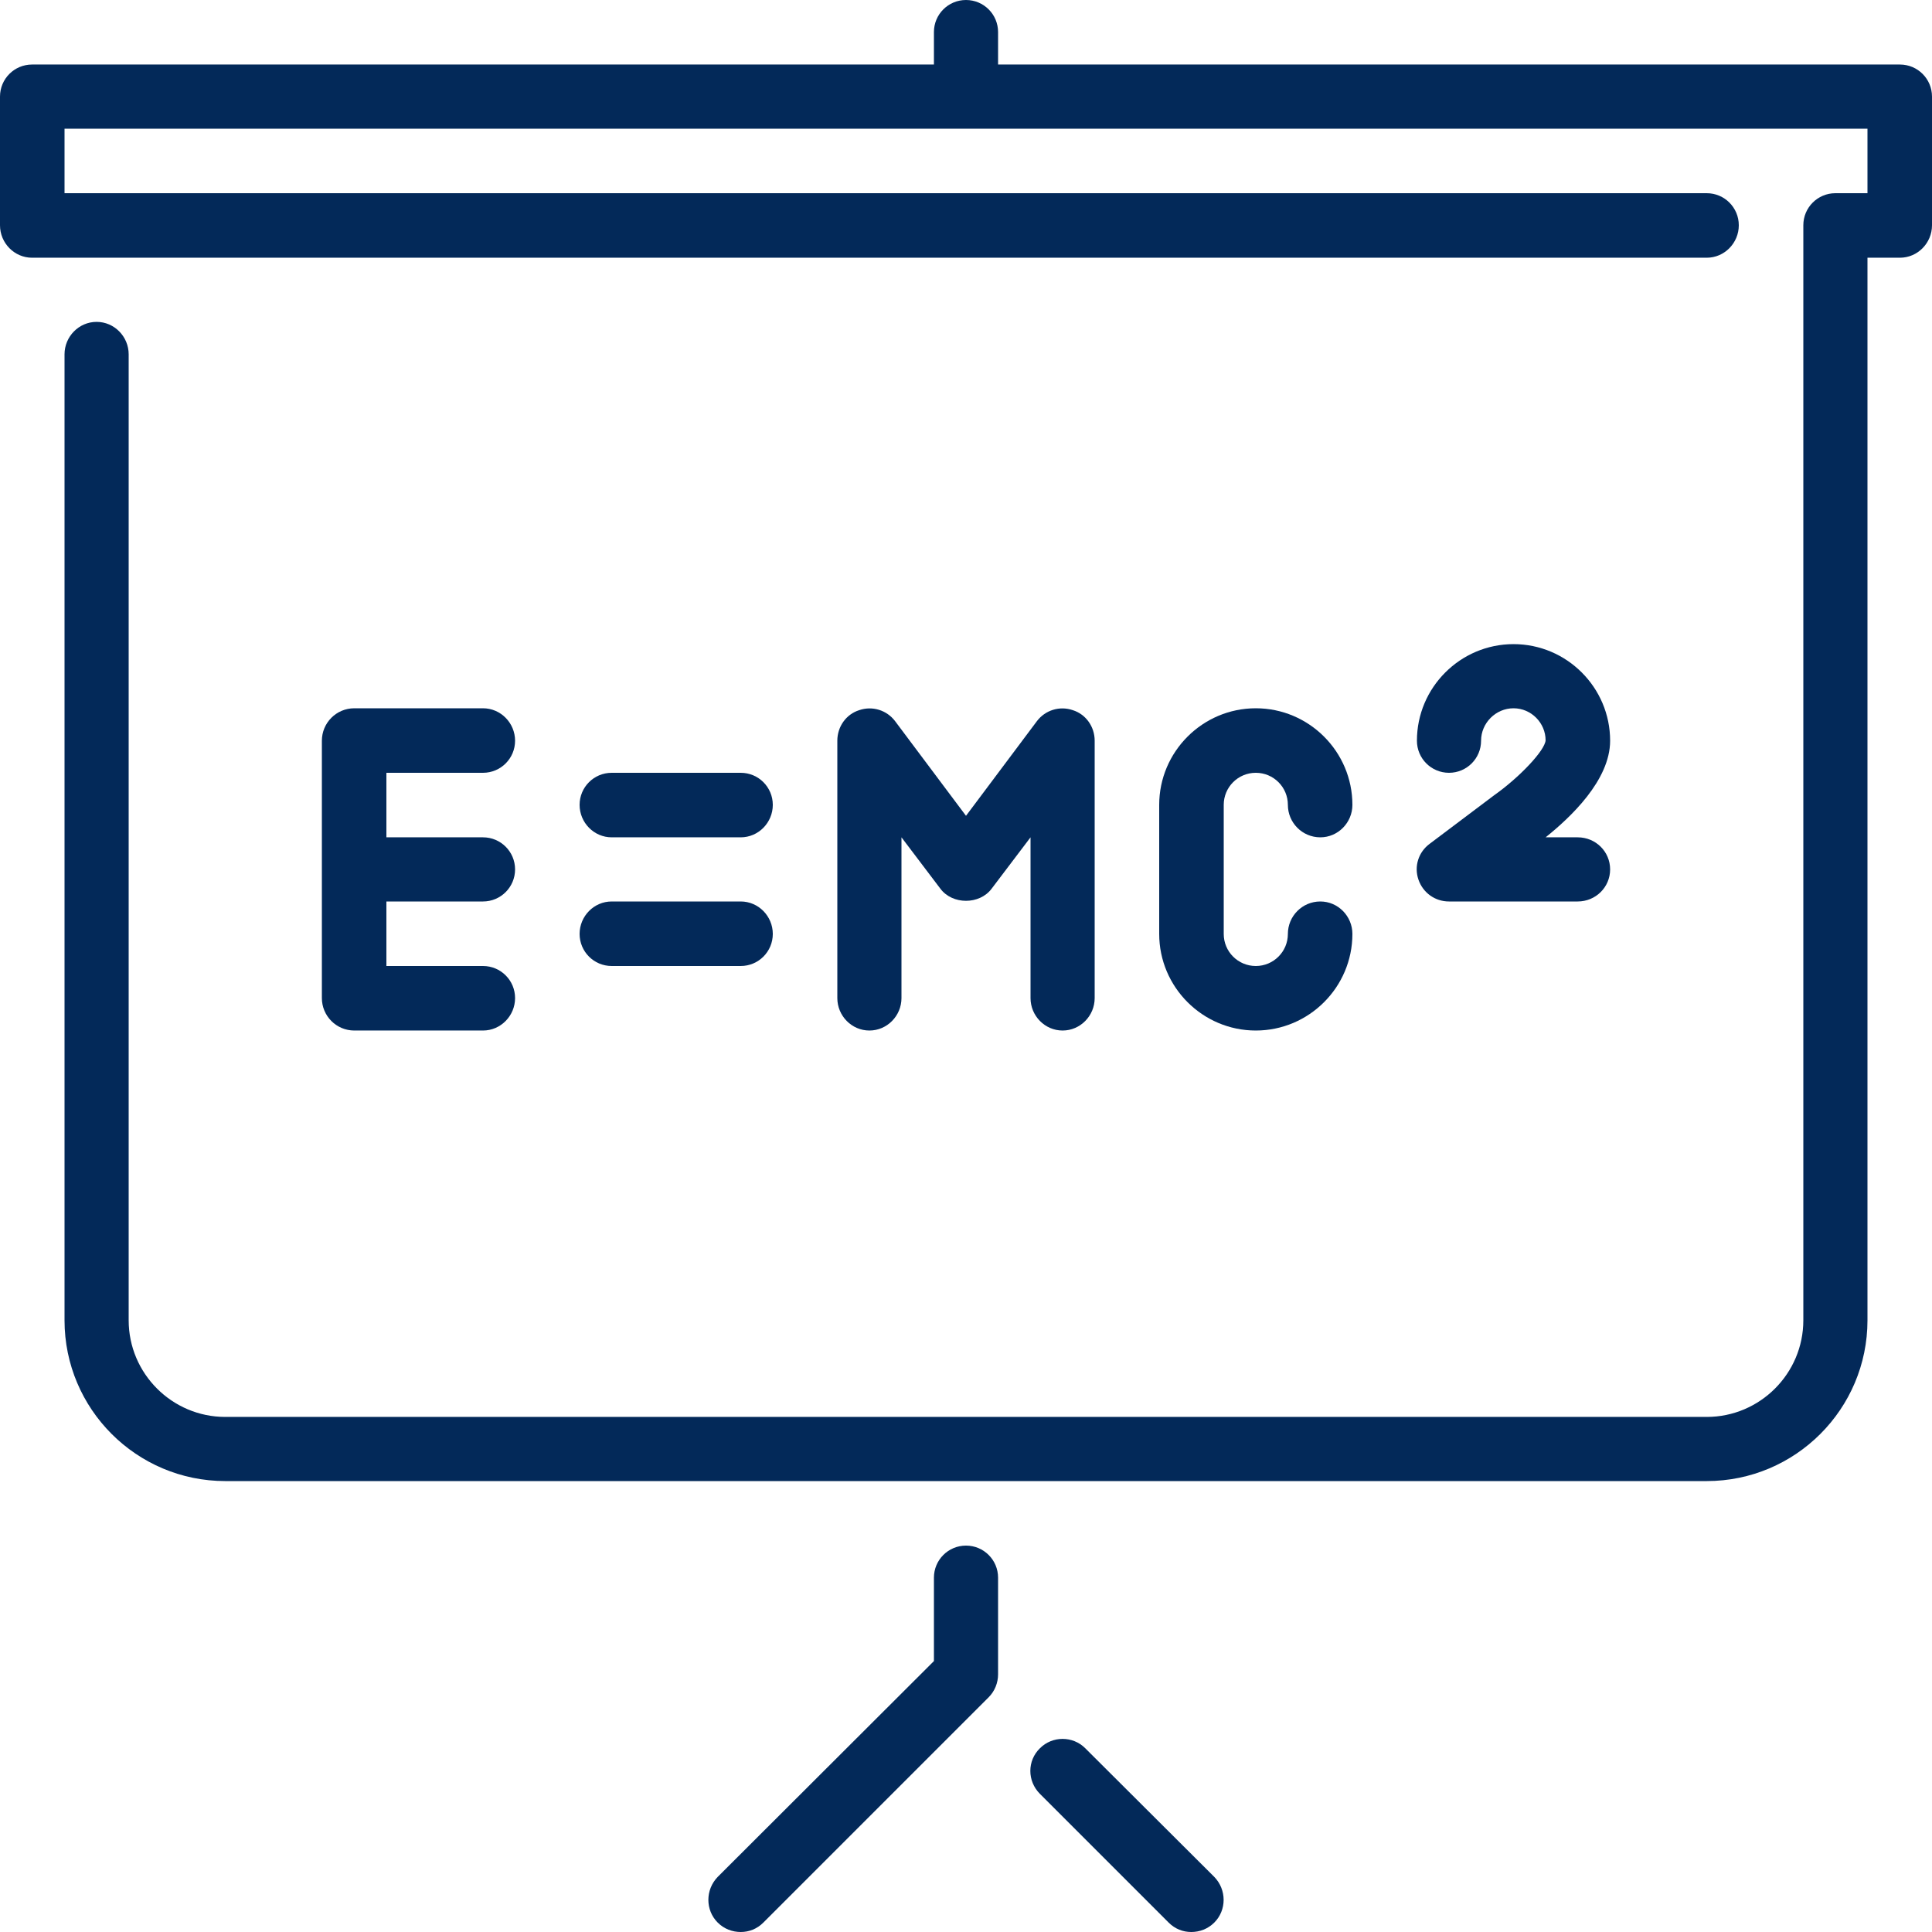
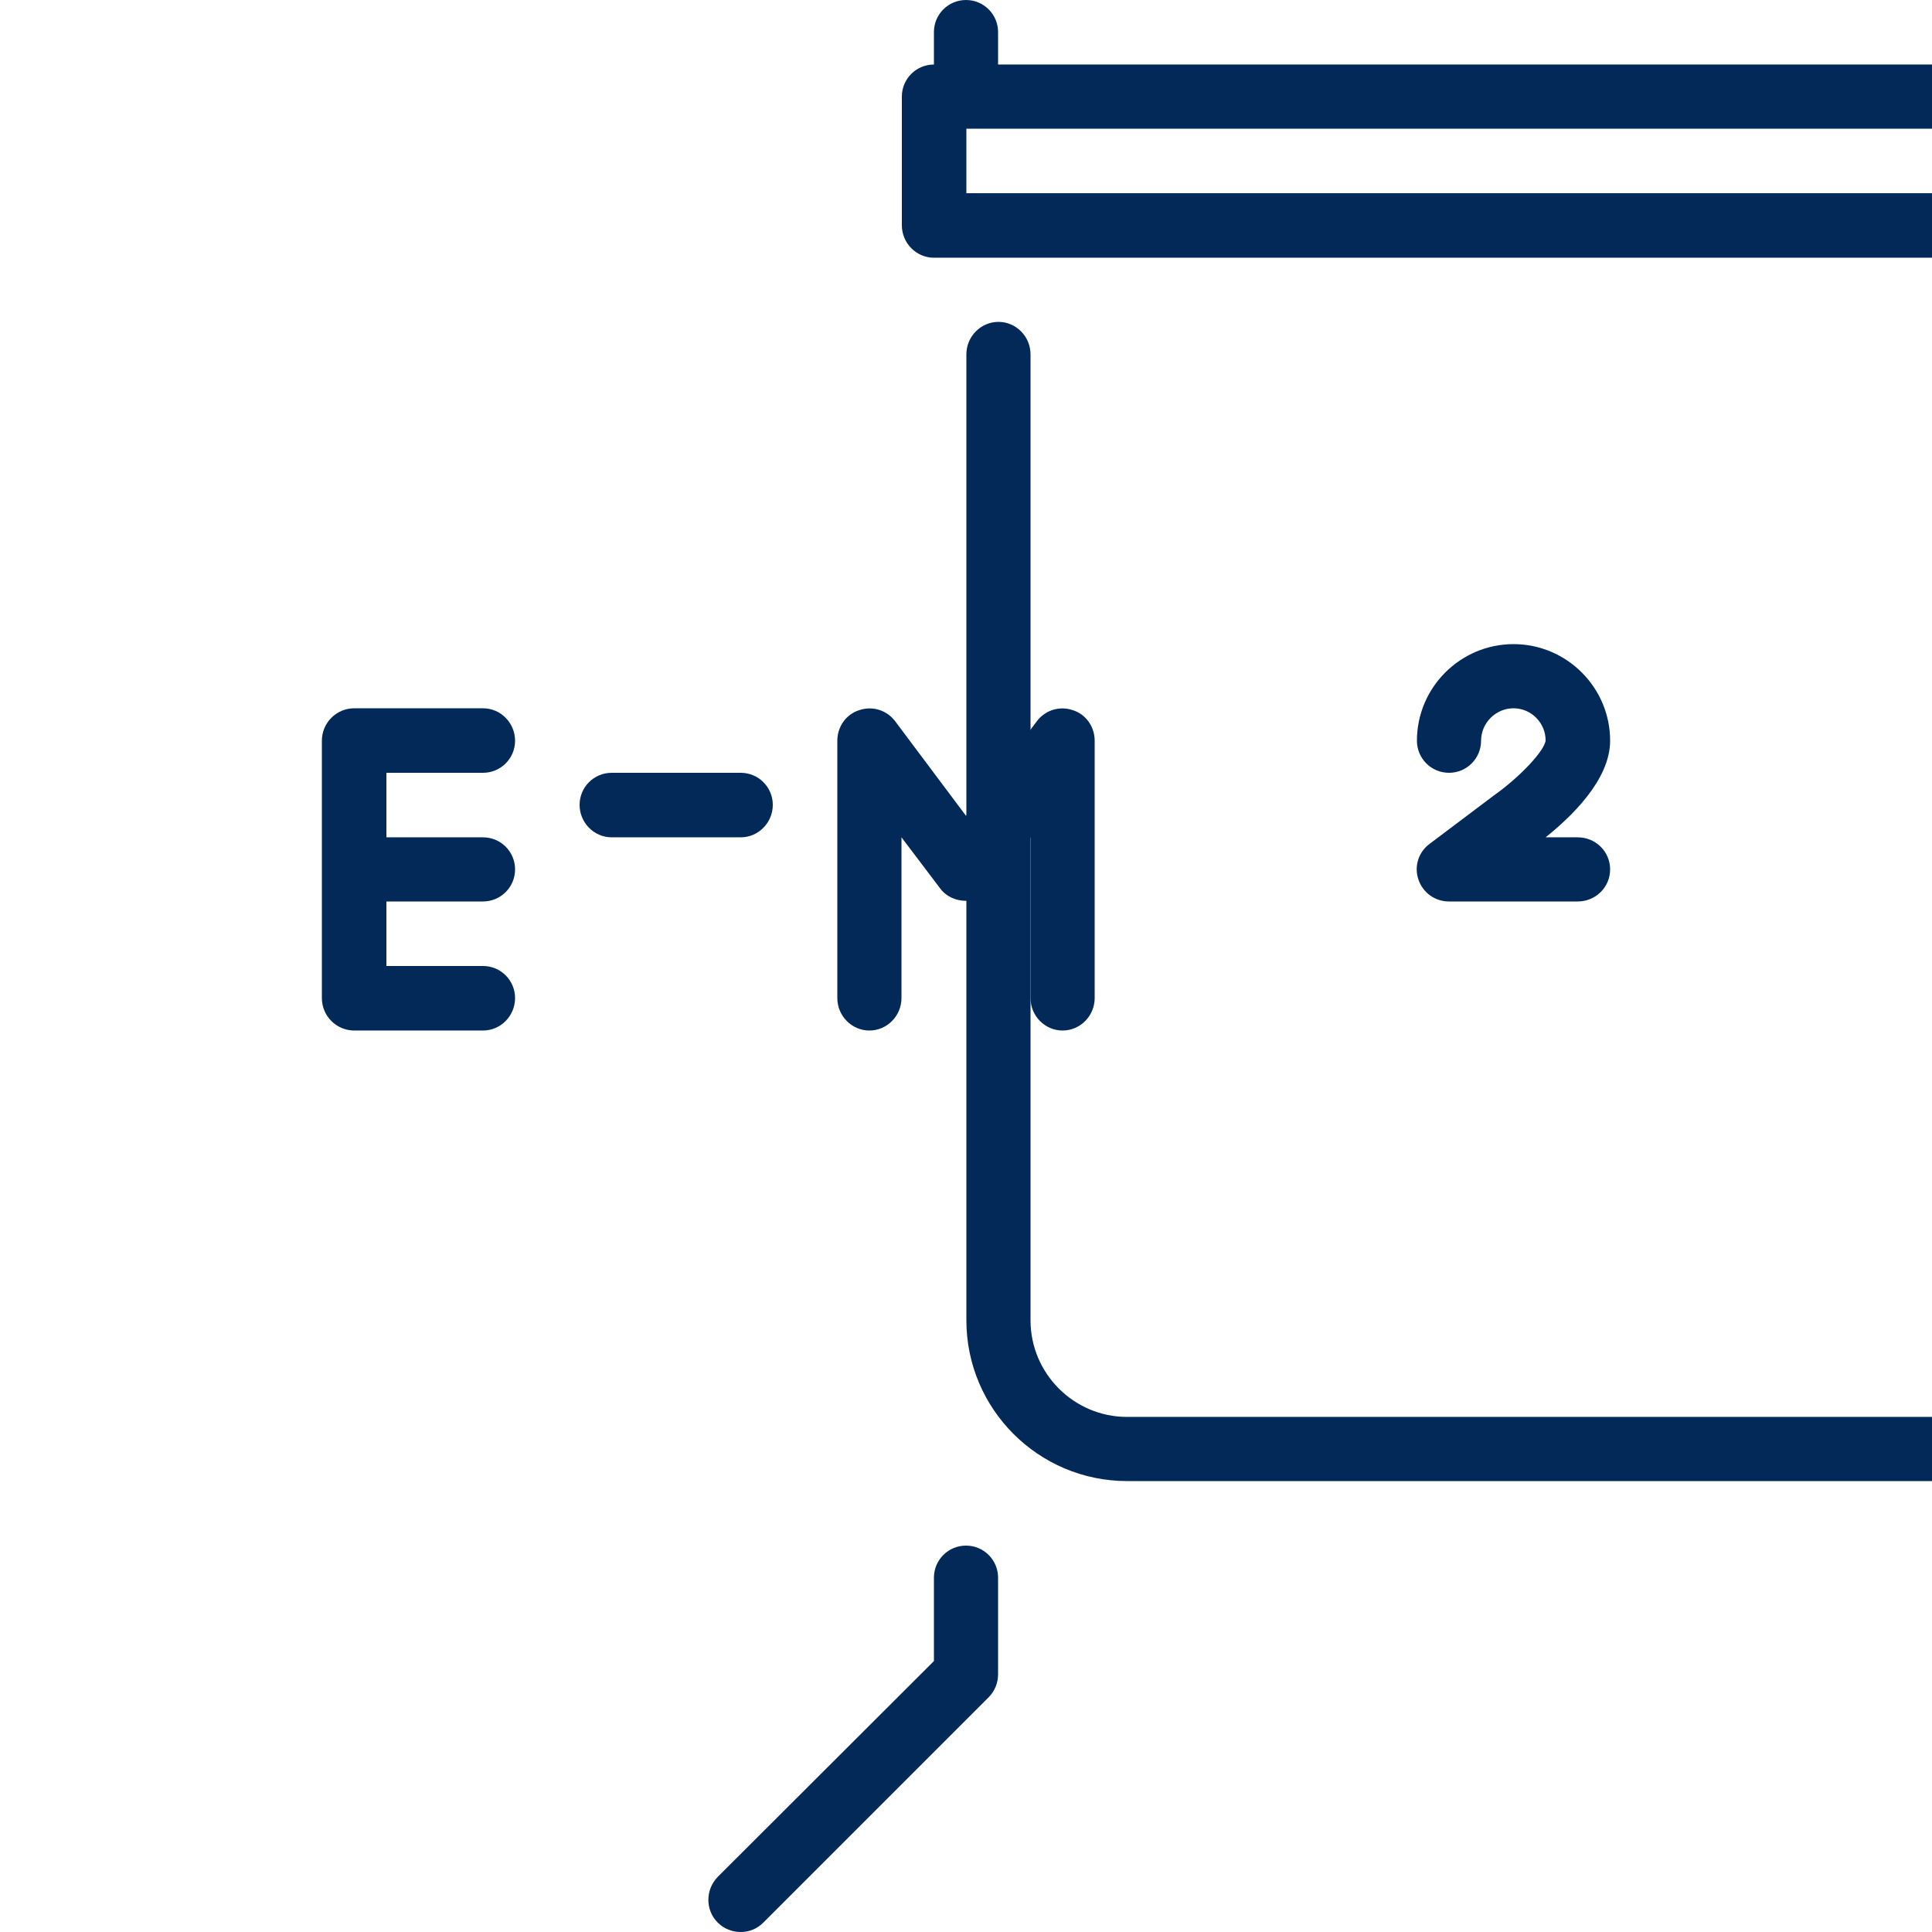
<svg xmlns="http://www.w3.org/2000/svg" version="1.2" viewBox="0 0 512 512" width="512" height="512">
  <style>.a{fill:#032959}</style>
-   <path class="a" d="m162.1 256h34.2c4.7 0 8.5-3.8 8.5-8.5 0-4.7-3.8-8.6-8.5-8.6h-34.2c-4.7 0-8.5 3.9-8.5 8.6 0 4.7 3.8 8.5 8.5 8.5z" />
  <path class="a" d="m128 204.8c4.7 0 8.5-3.8 8.5-8.5 0-4.7-3.8-8.6-8.5-8.6h-34.1c-4.8 0-8.6 3.9-8.6 8.6v68.2c0 4.7 3.8 8.6 8.6 8.6h34.1c4.7 0 8.5-3.9 8.5-8.6 0-4.7-3.8-8.5-8.5-8.5h-25.6v-17.1h25.6c4.7 0 8.5-3.8 8.5-8.5 0-4.7-3.8-8.5-8.5-8.5h-25.6v-17.1z" />
  <path class="a" d="m256 409.6c-4.7 0-8.5 3.8-8.5 8.5v22.1l-57.3 57.2c-3.3 3.4-3.3 8.8 0 12.1 1.7 1.7 3.9 2.5 6.1 2.5 2.2 0 4.3-0.8 6-2.5l59.7-59.7c1.6-1.6 2.5-3.8 2.5-6.1v-25.6c0-4.7-3.8-8.5-8.5-8.5z" />
-   <path class="a" d="m287.6 463.3c-3.3-3.3-8.7-3.3-12 0-3.4 3.3-3.4 8.7 0 12.1l34.1 34.1c1.7 1.7 3.8 2.5 6 2.5 2.2 0 4.4-0.8 6.1-2.5 3.3-3.3 3.3-8.7 0-12.1z" />
-   <path class="a" d="m503.5 17.1h-239v-8.6c0-4.7-3.8-8.5-8.5-8.5-4.7 0-8.5 3.8-8.5 8.5v8.6h-239c-4.7 0-8.5 3.8-8.5 8.5v34.1c0 4.7 3.8 8.6 8.5 8.6h443.8c4.7 0 8.5-3.9 8.5-8.6 0-4.7-3.8-8.5-8.5-8.5h-435.2v-17.1h477.8v17.1h-8.5c-4.7 0-8.5 3.8-8.5 8.5v290.2c0 14.1-11.5 25.6-25.6 25.6h-392.6c-14.1 0-25.6-11.5-25.6-25.6v-256c0-4.7-3.8-8.6-8.5-8.6-4.7 0-8.5 3.9-8.5 8.6v256c0 23.5 19.1 42.6 42.6 42.6h392.6c23.5 0 42.6-19.1 42.6-42.6v-281.6h8.6c4.7 0 8.5-3.9 8.5-8.6v-34.1c0-4.7-3.8-8.5-8.5-8.5z" />
+   <path class="a" d="m503.5 17.1h-239v-8.6c0-4.7-3.8-8.5-8.5-8.5-4.7 0-8.5 3.8-8.5 8.5v8.6c-4.7 0-8.5 3.8-8.5 8.5v34.1c0 4.7 3.8 8.6 8.5 8.6h443.8c4.7 0 8.5-3.9 8.5-8.6 0-4.7-3.8-8.5-8.5-8.5h-435.2v-17.1h477.8v17.1h-8.5c-4.7 0-8.5 3.8-8.5 8.5v290.2c0 14.1-11.5 25.6-25.6 25.6h-392.6c-14.1 0-25.6-11.5-25.6-25.6v-256c0-4.7-3.8-8.6-8.5-8.6-4.7 0-8.5 3.9-8.5 8.6v256c0 23.5 19.1 42.6 42.6 42.6h392.6c23.5 0 42.6-19.1 42.6-42.6v-281.6h8.6c4.7 0 8.5-3.9 8.5-8.6v-34.1c0-4.7-3.8-8.5-8.5-8.5z" />
  <path class="a" d="m426.7 196.3c0-14.1-11.5-25.6-25.6-25.6-14.1 0-25.6 11.5-25.6 25.6 0 4.7 3.8 8.5 8.5 8.5 4.7 0 8.5-3.8 8.5-8.5 0-4.7 3.9-8.6 8.6-8.6 4.7 0 8.5 3.9 8.5 8.5-0.2 2.7-6.9 9.8-13.7 14.6l-17 12.8c-3 2.2-4.2 6-3 9.5 1.2 3.5 4.4 5.8 8.1 5.8h34.1c4.8 0 8.6-3.8 8.6-8.5 0-4.7-3.8-8.5-8.6-8.5h-8.5c6.5-5.2 17.1-15.1 17.1-25.6z" />
-   <path class="a" d="m332.8 204.8c4.7 0 8.5 3.8 8.5 8.5 0 4.7 3.8 8.6 8.6 8.6 4.7 0 8.5-3.9 8.5-8.6 0-14.1-11.5-25.6-25.6-25.6-14.1 0-25.6 11.5-25.6 25.6v34.2c0 14.1 11.5 25.6 25.6 25.6 14.1 0 25.6-11.5 25.6-25.6 0-4.7-3.8-8.6-8.5-8.6-4.8 0-8.6 3.9-8.6 8.6 0 4.7-3.8 8.5-8.5 8.5-4.7 0-8.5-3.8-8.5-8.5v-34.2c0-4.7 3.8-8.5 8.5-8.5z" />
  <path class="a" d="m281.6 273.1c4.7 0 8.5-3.9 8.5-8.6v-68.2c0-3.7-2.3-7-5.8-8.1-3.5-1.2-7.3 0-9.5 2.9l-18.8 25.1-18.8-25.1c-2.2-2.9-6-4.1-9.5-2.9-3.5 1.1-5.8 4.4-5.8 8.1v68.2c0 4.7 3.8 8.6 8.5 8.6 4.7 0 8.5-3.9 8.5-8.6v-42.6l10.3 13.6c3.2 4.3 10.4 4.3 13.6 0l10.3-13.6v42.6c0 4.7 3.8 8.6 8.5 8.6z" />
  <path class="a" d="m162.1 221.9h34.2c4.7 0 8.5-3.9 8.5-8.6 0-4.7-3.8-8.5-8.5-8.5h-34.2c-4.7 0-8.5 3.8-8.5 8.5 0 4.7 3.8 8.6 8.5 8.6z" />
</svg>